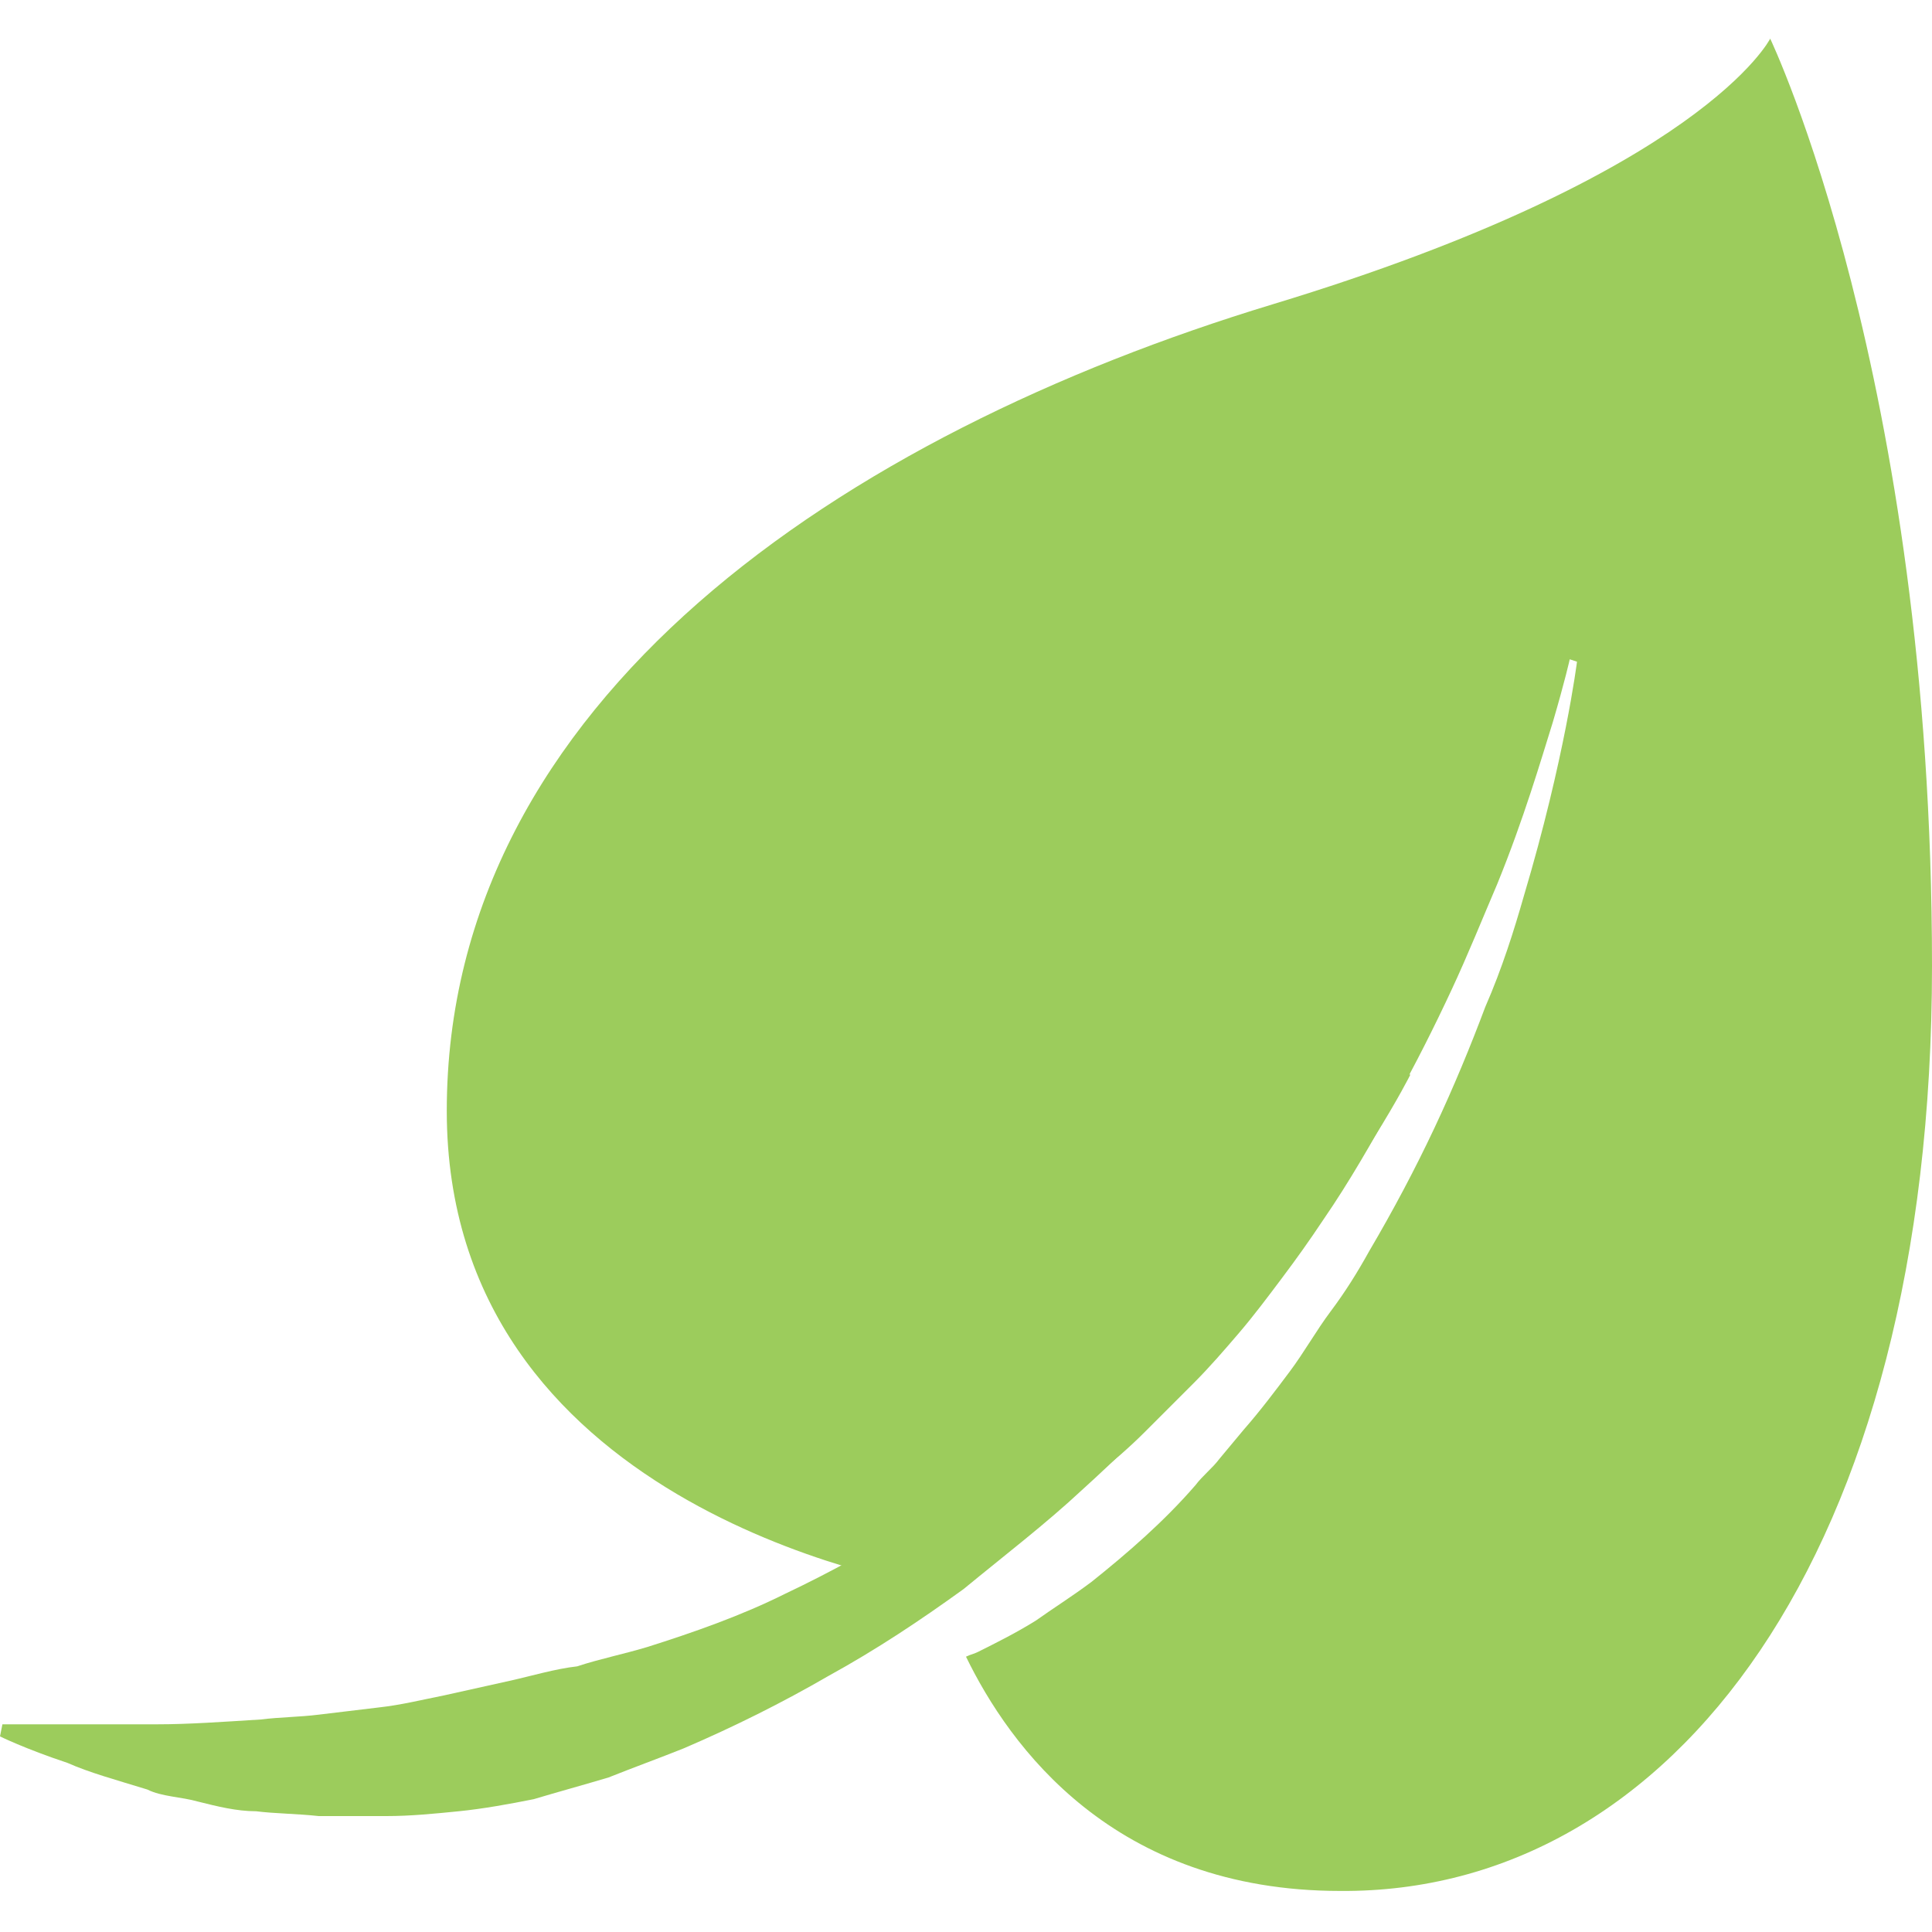
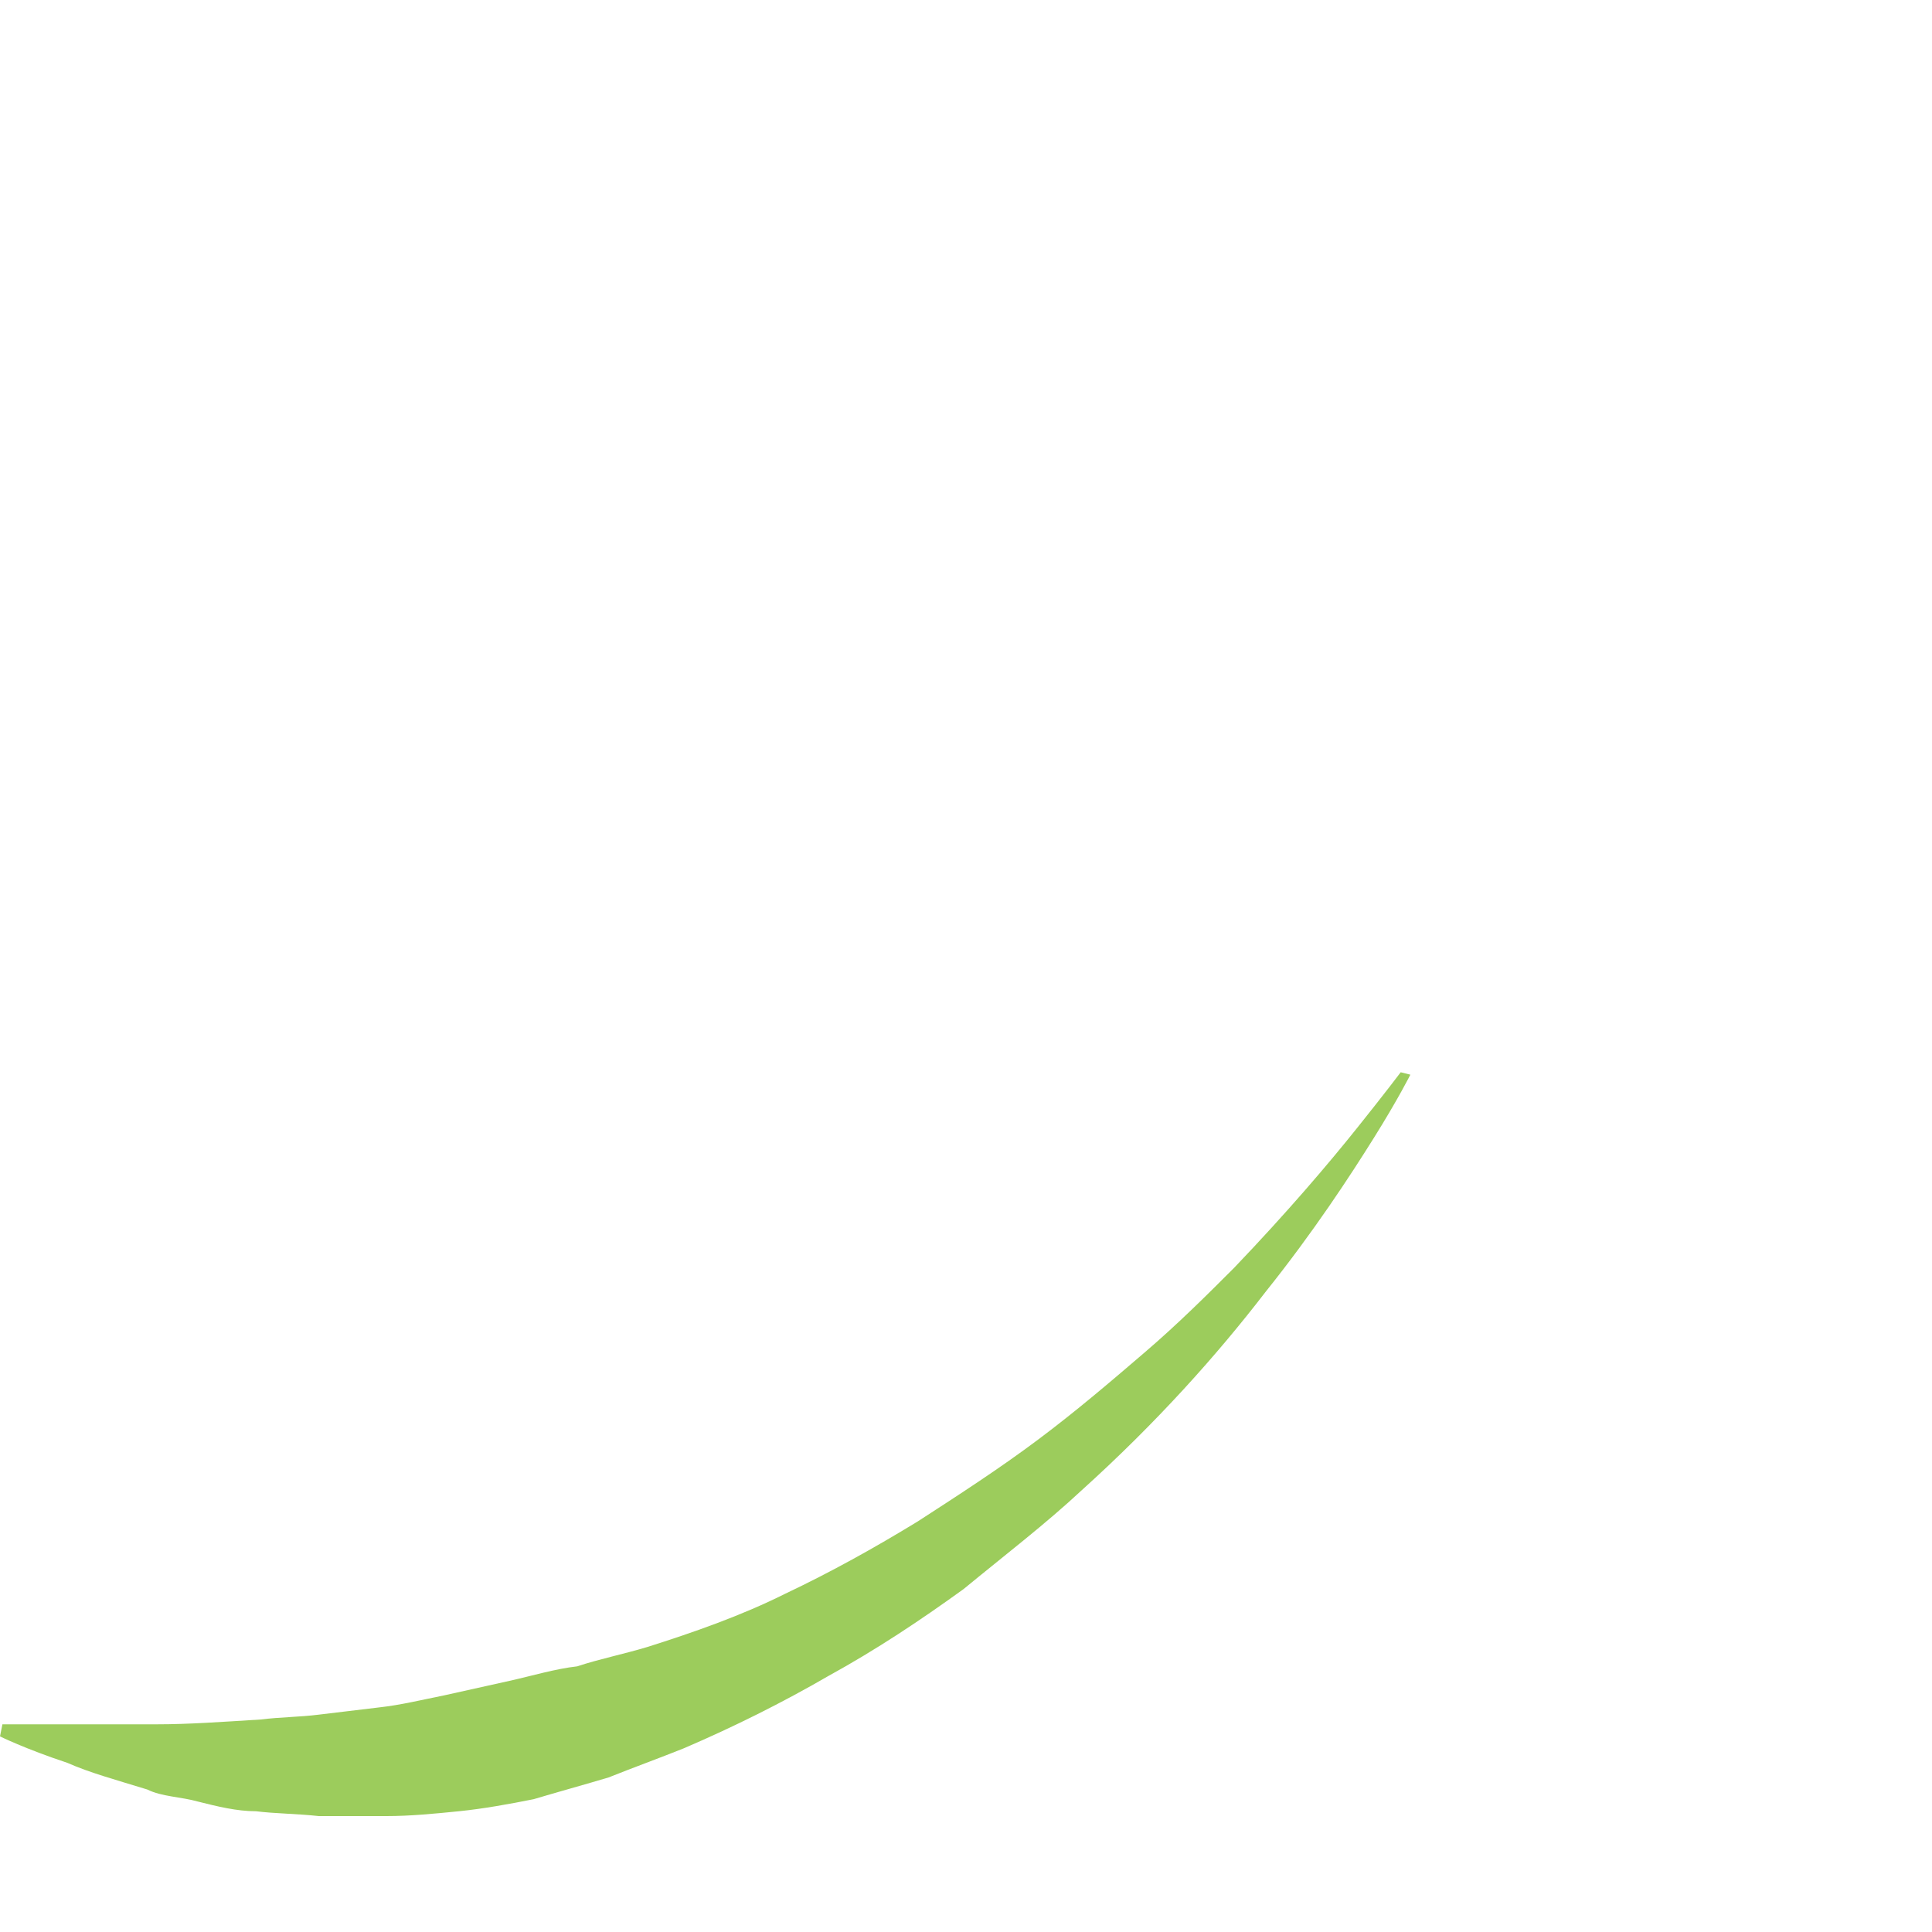
<svg xmlns="http://www.w3.org/2000/svg" version="1.1" id="Layer_1" x="0px" y="0px" viewBox="0 0 80 80" enable-background="new 0 0 80 80" xml:space="preserve">
  <g>
-     <path fill="#9CCC5C" d="M73.3,1.6c0,0-2.8,5.6-20.6,11C34.9,18,18.5,29,18.5,46c0,16.2,18.6,19.5,20.4,19.8c0,0,0.1-0.1,0.1-0.1   c0.7-0.5,1.4-0.9,2.1-1.4c0.7-0.5,1.4-1,2.1-1.5c1.4-1.1,2.9-2.2,4.2-3.5l1-1l1-1c0.7-0.7,1.3-1.4,1.9-2.1c0.6-0.7,1.2-1.5,1.8-2.3   c0.6-0.8,1.1-1.5,1.7-2.4c1.1-1.6,2-3.2,2.9-4.8c0.9-1.6,1.7-3.2,2.4-4.7c0.7-1.5,1.3-3,1.9-4.4c1.1-2.7,1.8-5.1,2.3-6.7   c0.5-1.7,0.7-2.6,0.7-2.6l0.3,0.1c0,0-0.5,4-2.2,9.7c-0.4,1.4-0.9,3-1.6,4.6c-0.6,1.6-1.3,3.3-2.1,5c-0.8,1.7-1.7,3.4-2.7,5.1   c-0.5,0.9-1,1.7-1.6,2.5c-0.6,0.8-1.1,1.7-1.7,2.5c-0.6,0.8-1.2,1.6-1.9,2.4l-1,1.2c-0.3,0.4-0.7,0.7-1,1.1c-1.3,1.5-2.8,2.8-4.3,4   c-0.8,0.6-1.6,1.1-2.3,1.6c-0.8,0.5-1.6,0.9-2.4,1.3c-0.2,0.1-0.3,0.1-0.5,0.2c1.8,3.7,6.1,9.7,15.5,9.7C69.2,78.4,80,64.4,80,40   C80,15.6,73.3,1.6,73.3,1.6z" />
    <path fill="#9CCC5C" d="M58.4,44.5c0,0-0.5,1-1.5,2.6c-1,1.6-2.5,3.9-4.5,6.4c-2,2.6-4.5,5.4-7.6,8.2c-1.5,1.4-3.2,2.7-4.9,4.1   c-1.8,1.3-3.6,2.5-5.6,3.6c-1.9,1.1-3.9,2.1-6,3c-1,0.4-2.1,0.8-3.1,1.2c-1,0.3-2.1,0.6-3.1,0.9c-1,0.2-2.1,0.4-3.1,0.5   c-1,0.1-2,0.2-3,0.2c-1,0-1.9,0-2.8,0c-0.9-0.1-1.8-0.1-2.6-0.2C9.8,75,9,74.8,8.2,74.6c-0.7-0.2-1.5-0.2-2.1-0.5   c-1.3-0.4-2.4-0.7-3.3-1.1C1,72.4,0,71.9,0,71.9l0.1-0.5c0,0,1.1,0,3,0c0.5,0,1,0,1.6,0c0.6,0,1.2,0,1.8,0c1.3,0,2.7-0.1,4.3-0.2   c0.8-0.1,1.6-0.1,2.4-0.2c0.8-0.1,1.7-0.2,2.5-0.3c0.9-0.1,1.7-0.3,2.7-0.5c0.9-0.2,1.8-0.4,2.7-0.6c0.9-0.2,1.9-0.5,2.8-0.6   c0.9-0.3,1.9-0.5,2.9-0.8c1.9-0.6,3.9-1.3,5.7-2.2c1.9-0.9,3.7-1.9,5.5-3c1.7-1.1,3.4-2.2,5-3.4c1.6-1.2,3-2.4,4.4-3.6   c1.4-1.2,2.6-2.4,3.7-3.5c2.2-2.3,3.9-4.3,5.1-5.8c1.2-1.5,1.8-2.3,1.8-2.3L58.4,44.5z" />
  </g>
</svg>